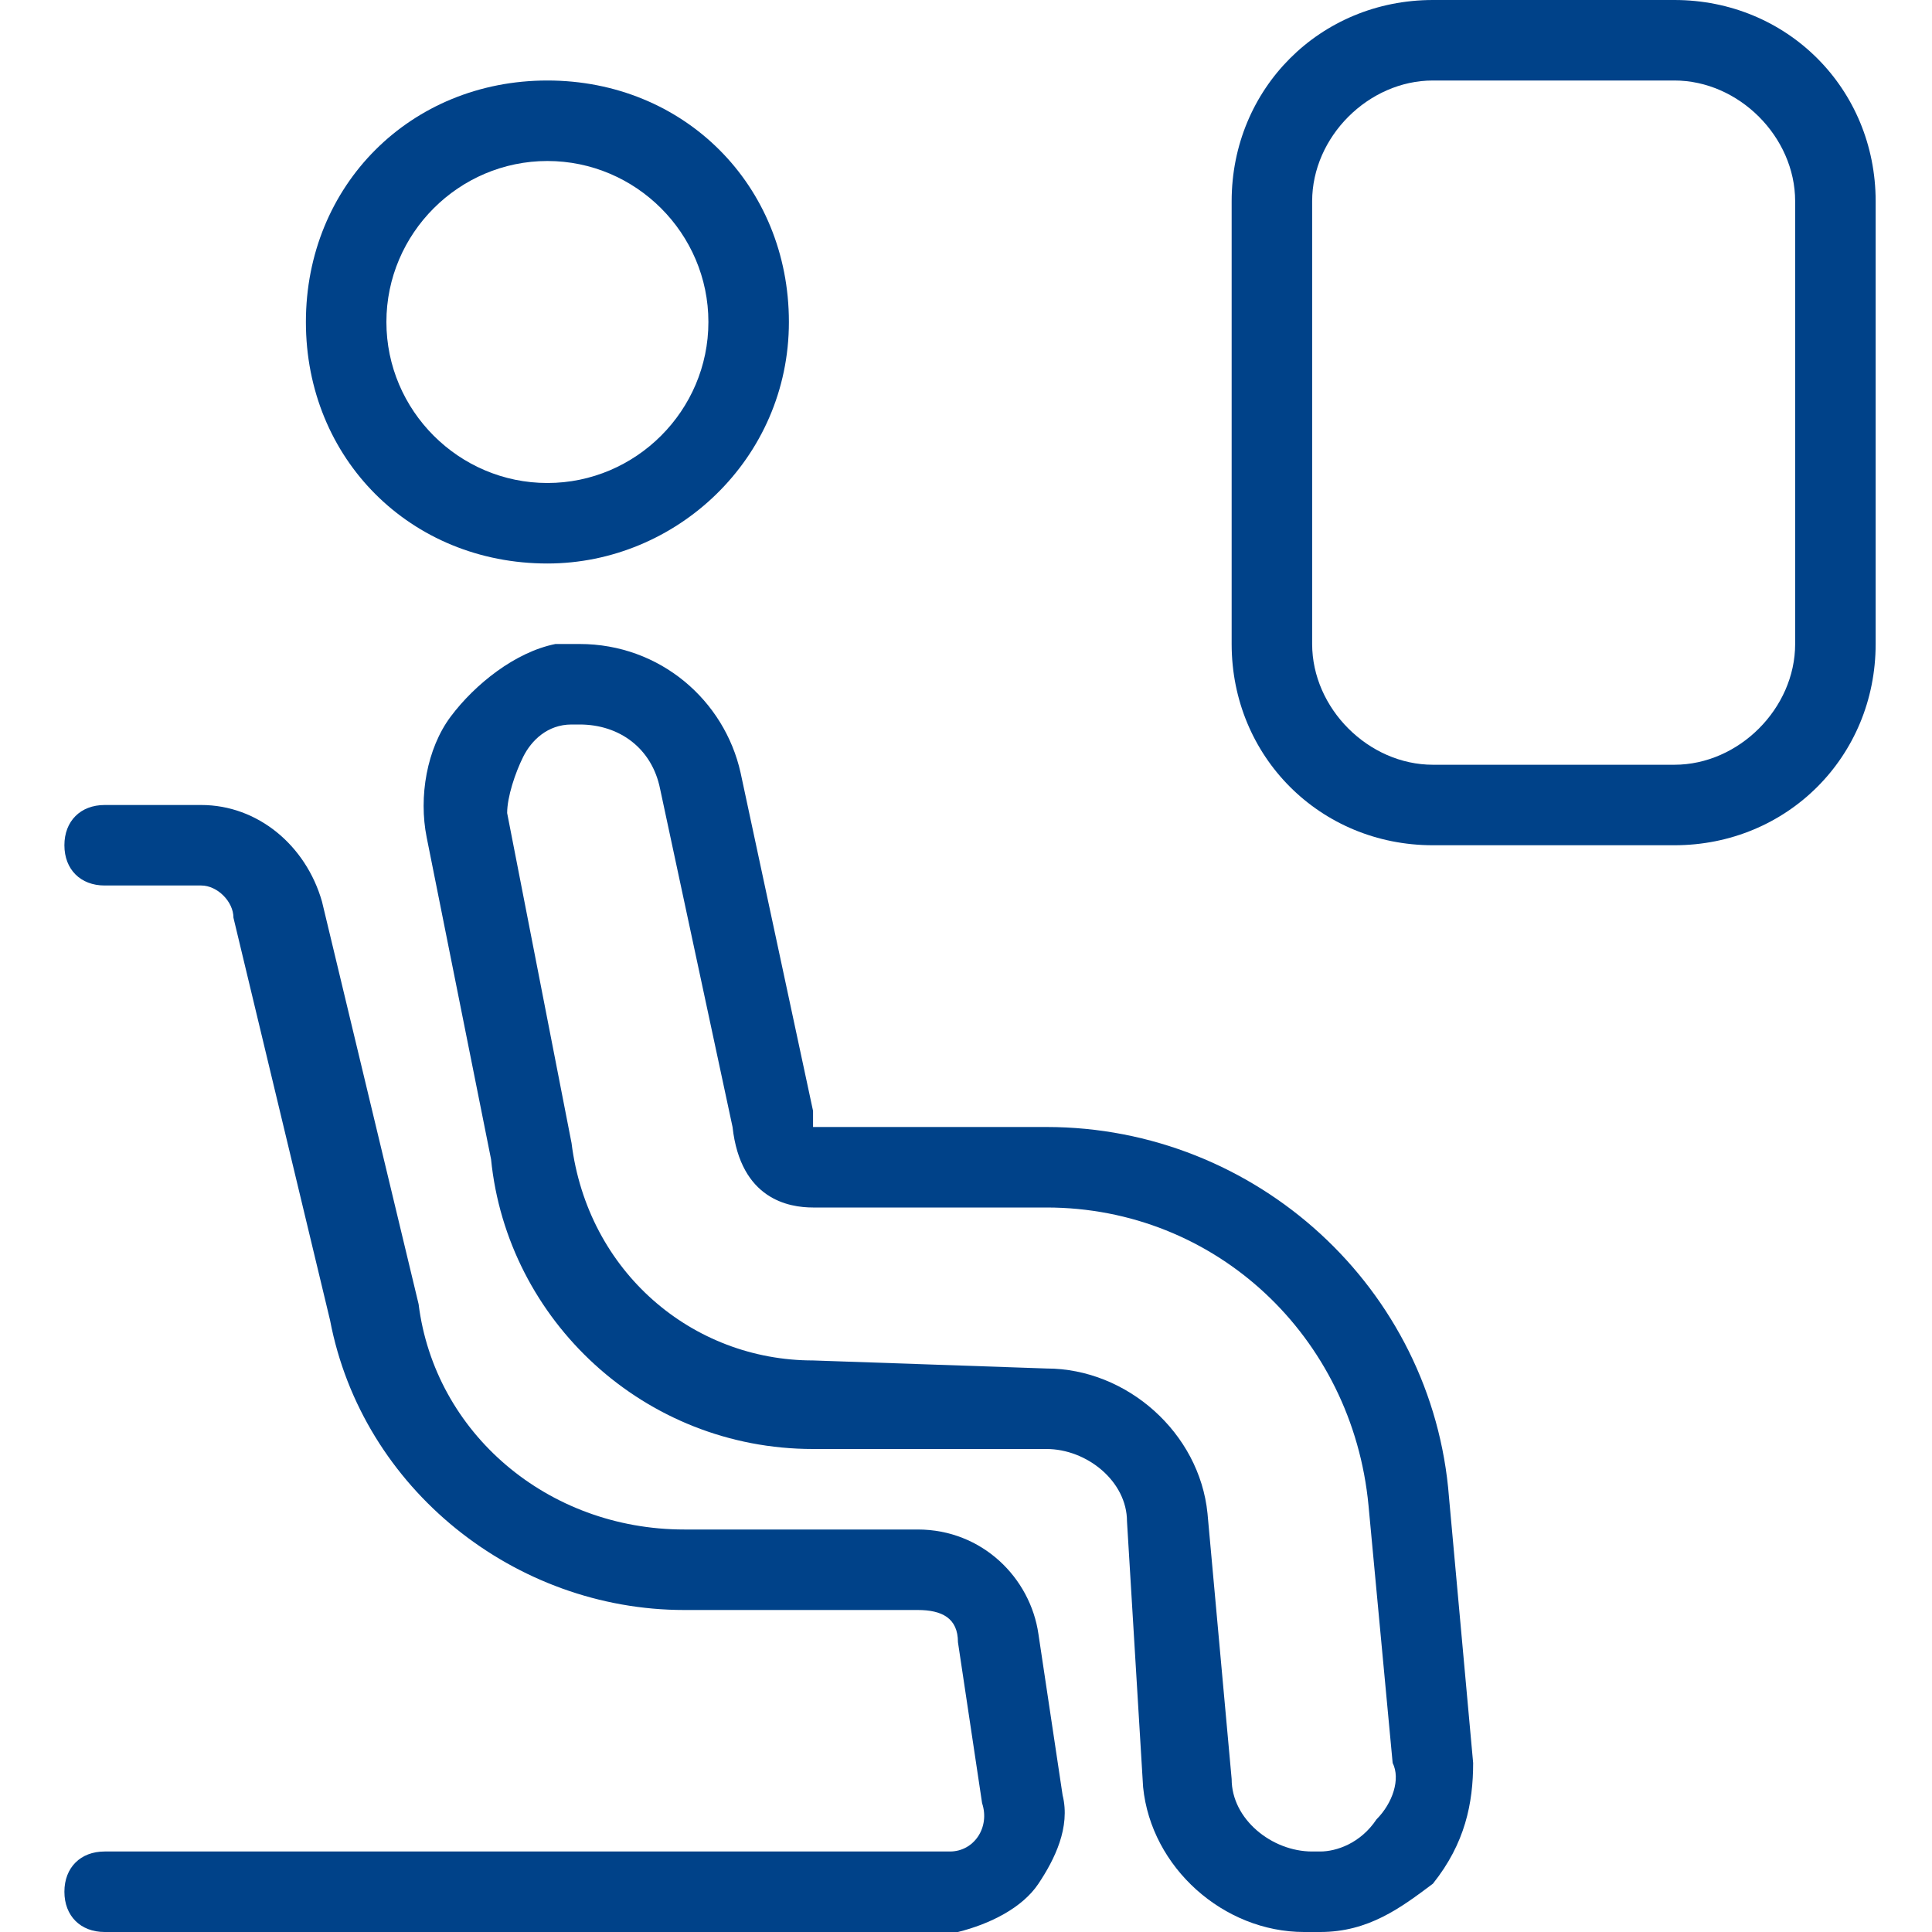
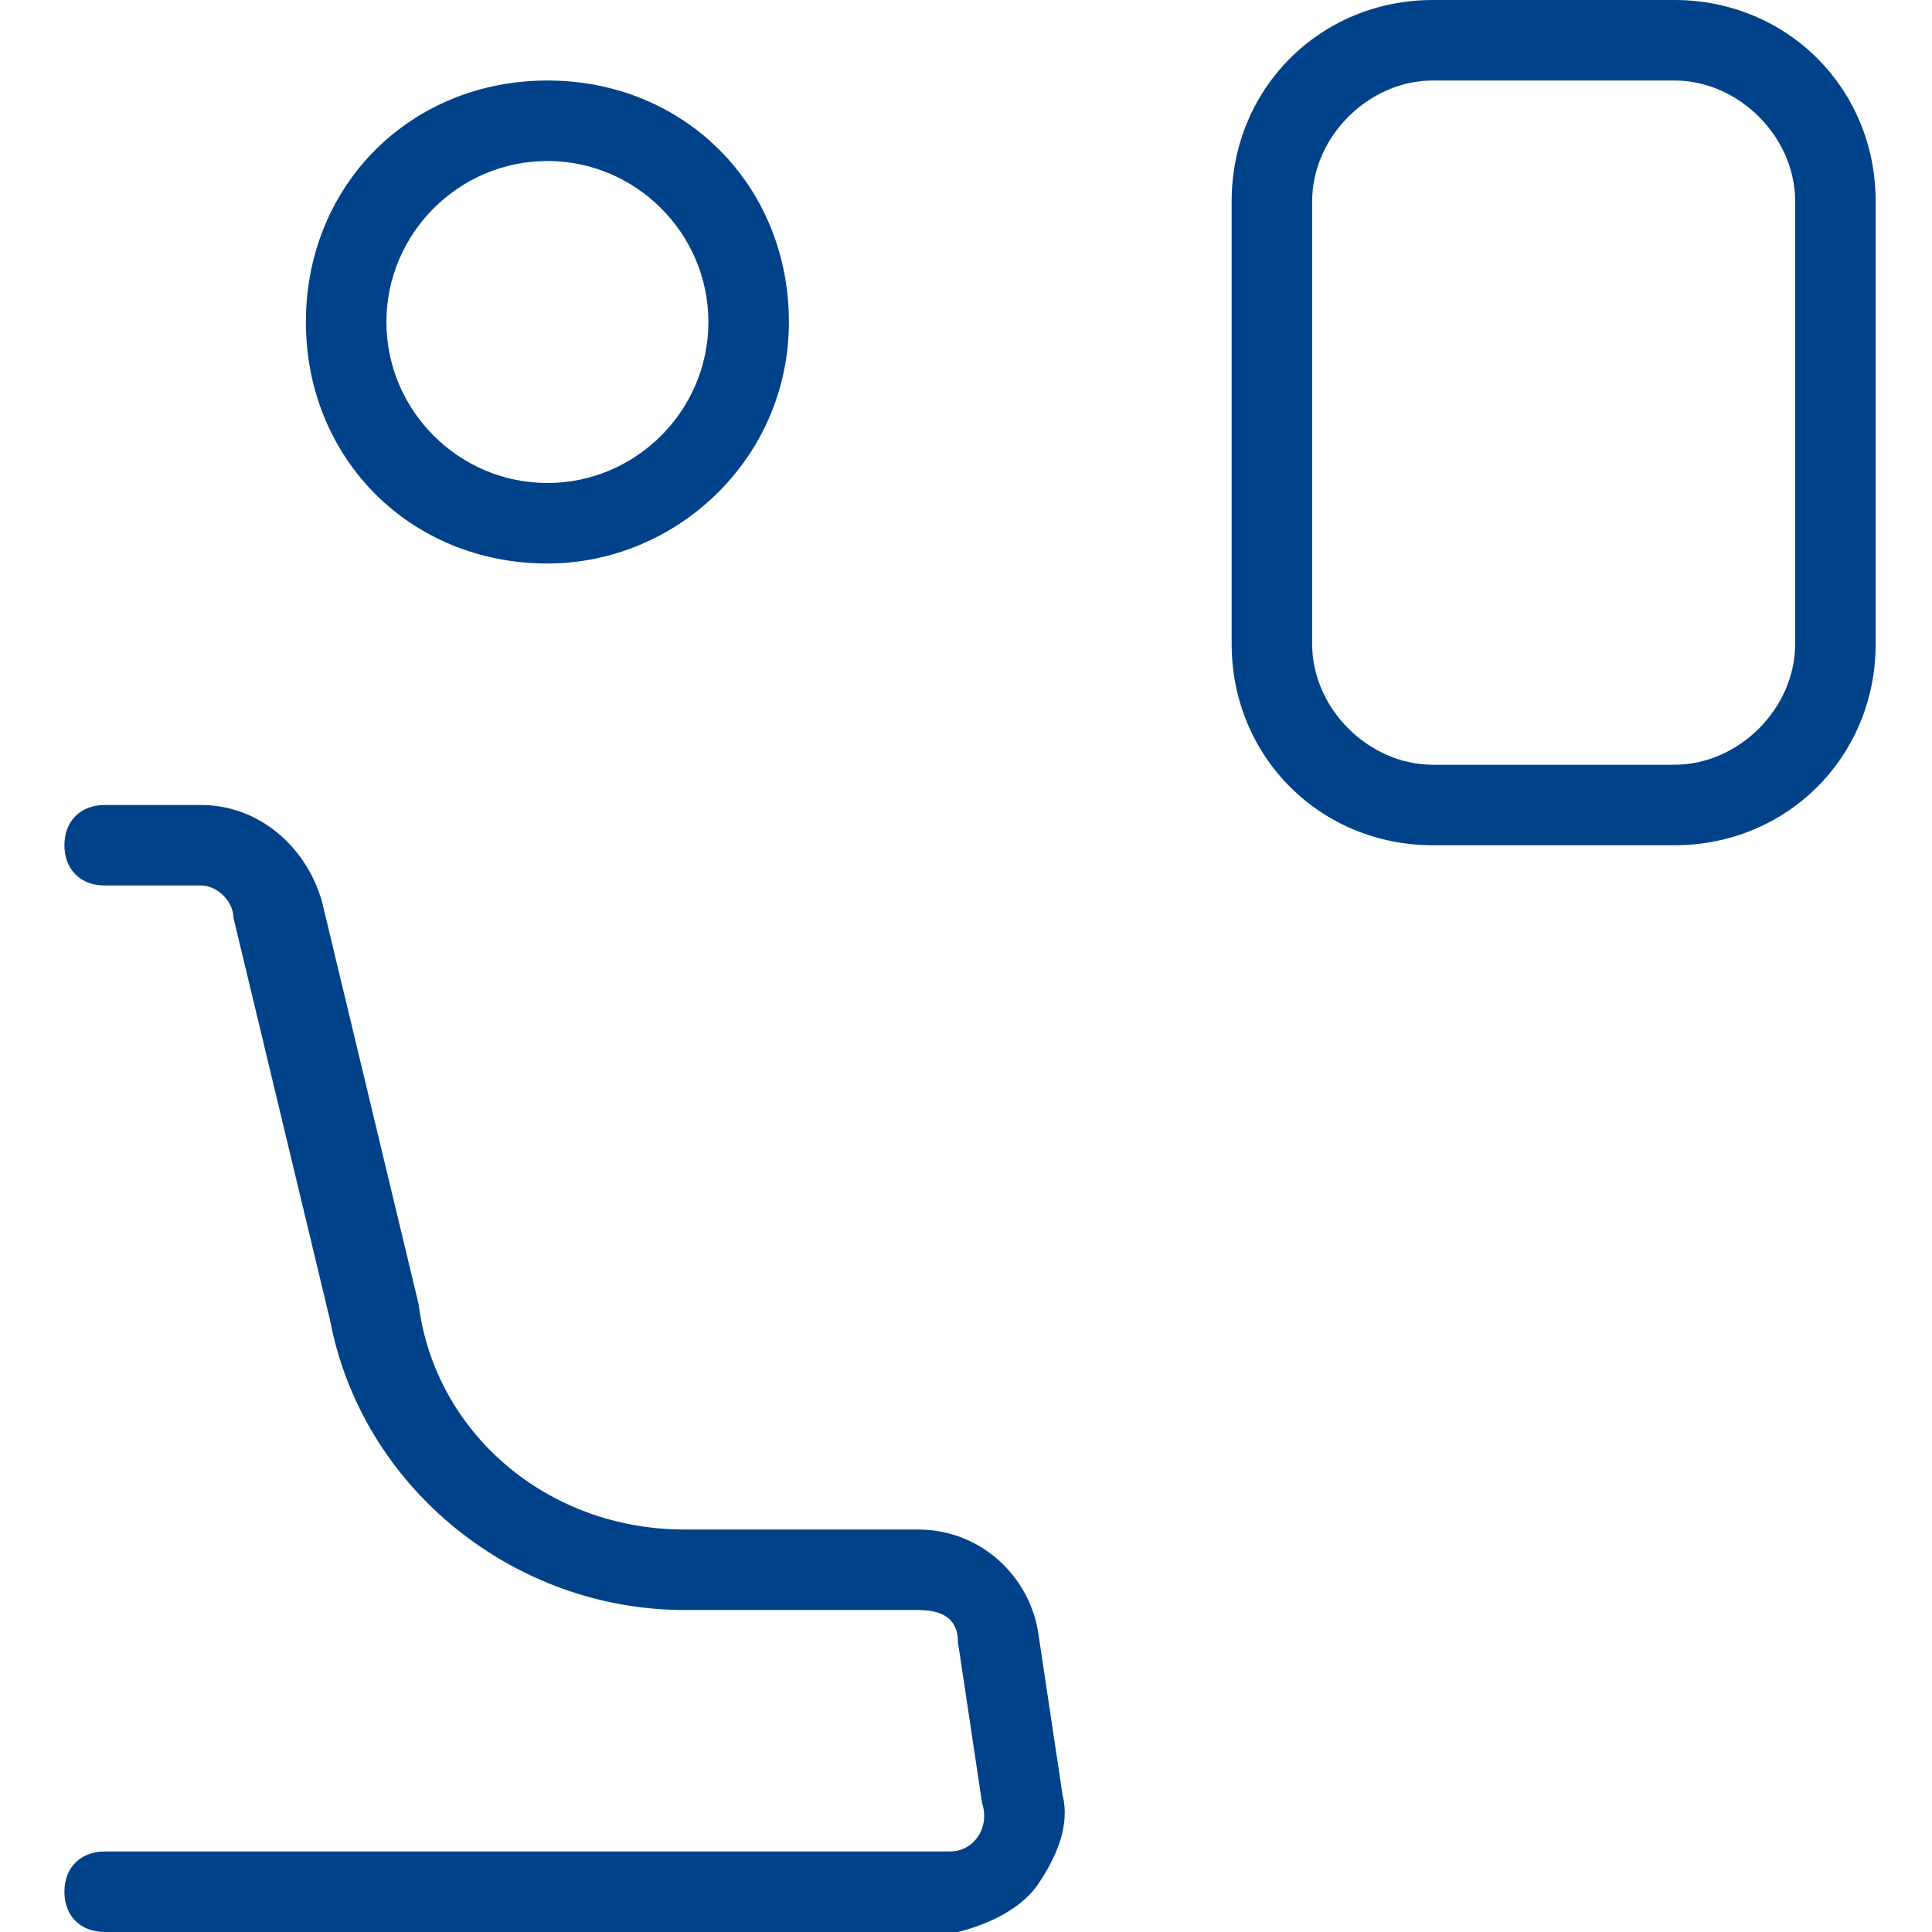
<svg xmlns="http://www.w3.org/2000/svg" version="1.1" id="Light" x="0px" y="0px" viewBox="0 0 24 24" style="enable-background:new 0 0 24 24;" xml:space="preserve">
  <style type="text/css">
	.st0{fill:#004289;}
</style>
  <g>
    <path class="st0" d="M6.8,7c-1.7,0-3-1.3-3-3s1.3-3,3-3s3,1.3,3,3S8.4,7,6.8,7z M6.8,2c-1.1,0-2,0.9-2,2s0.9,2,2,2s2-0.9,2-2   S7.9,2,6.8,2z" />
-     <path class="st0" d="M16.2,24c-1,0-1.9-0.8-2-1.8L14,18.9c0-0.5-0.5-0.9-1-0.9h-2.9c-2.1,0-3.8-1.6-4-3.6l-0.8-4   c-0.1-0.5,0-1.1,0.3-1.5S6.4,8.1,6.9,8C7,8,7.1,8,7.2,8c1,0,1.8,0.7,2,1.6l0.9,4.2c0,0.1,0,0.1,0,0.2l2.9,0c2.6,0,4.8,2,5,4.6   l0.3,3.3c0,0.5-0.1,1-0.5,1.5C17.4,23.7,17,24,16.4,24c0,0,0,0,0,0H16.2z M13,17c1,0,1.9,0.8,2,1.8l0.3,3.3c0,0.5,0.5,0.9,1,0.9   h0.1c0.2,0,0.5-0.1,0.7-0.4c0.2-0.2,0.3-0.5,0.2-0.7L17,18.7c-0.2-2.1-1.9-3.7-4-3.7h-2.9c-0.3,0-0.9-0.1-1-1l0,0L8.2,9.8   C8.1,9.3,7.7,9,7.2,9C7.2,9,7.1,9,7.1,9c-0.3,0-0.5,0.2-0.6,0.4s-0.2,0.5-0.2,0.7l0.8,4.1c0.2,1.6,1.5,2.7,3,2.7L13,17L13,17z" />
    <path class="st0" d="M1.3,24c-0.3,0-0.5-0.2-0.5-0.5S1,23,1.3,23h10.4c0,0,0,0,0.1,0c0.3,0,0.5-0.3,0.4-0.6l-0.3-2   c0-0.3-0.2-0.4-0.5-0.4H8.5c-2.1,0-4-1.5-4.4-3.6l-1.2-5C2.9,11.2,2.7,11,2.5,11H1.3c-0.3,0-0.5-0.2-0.5-0.5S1,10,1.3,10h1.2   c0.7,0,1.3,0.5,1.5,1.2l1.2,5C5.4,17.8,6.8,19,8.5,19h2.9c0.8,0,1.4,0.6,1.5,1.3l0.3,2c0.1,0.4-0.1,0.8-0.3,1.1s-0.6,0.5-1,0.6   c-0.1,0-0.1,0-0.2,0H1.3z" />
    <path class="st0" d="M17.8,10.5c-1.4,0-2.5-1.1-2.5-2.5V2.5c0-1.4,1.1-2.5,2.5-2.5h3c1.4,0,2.5,1.1,2.5,2.5V8   c0,1.4-1.1,2.5-2.5,2.5H17.8z M17.8,1c-0.8,0-1.5,0.7-1.5,1.5V8c0,0.8,0.7,1.5,1.5,1.5h3c0.8,0,1.5-0.7,1.5-1.5V2.5   c0-0.8-0.7-1.5-1.5-1.5H17.8z" />
  </g>
</svg>